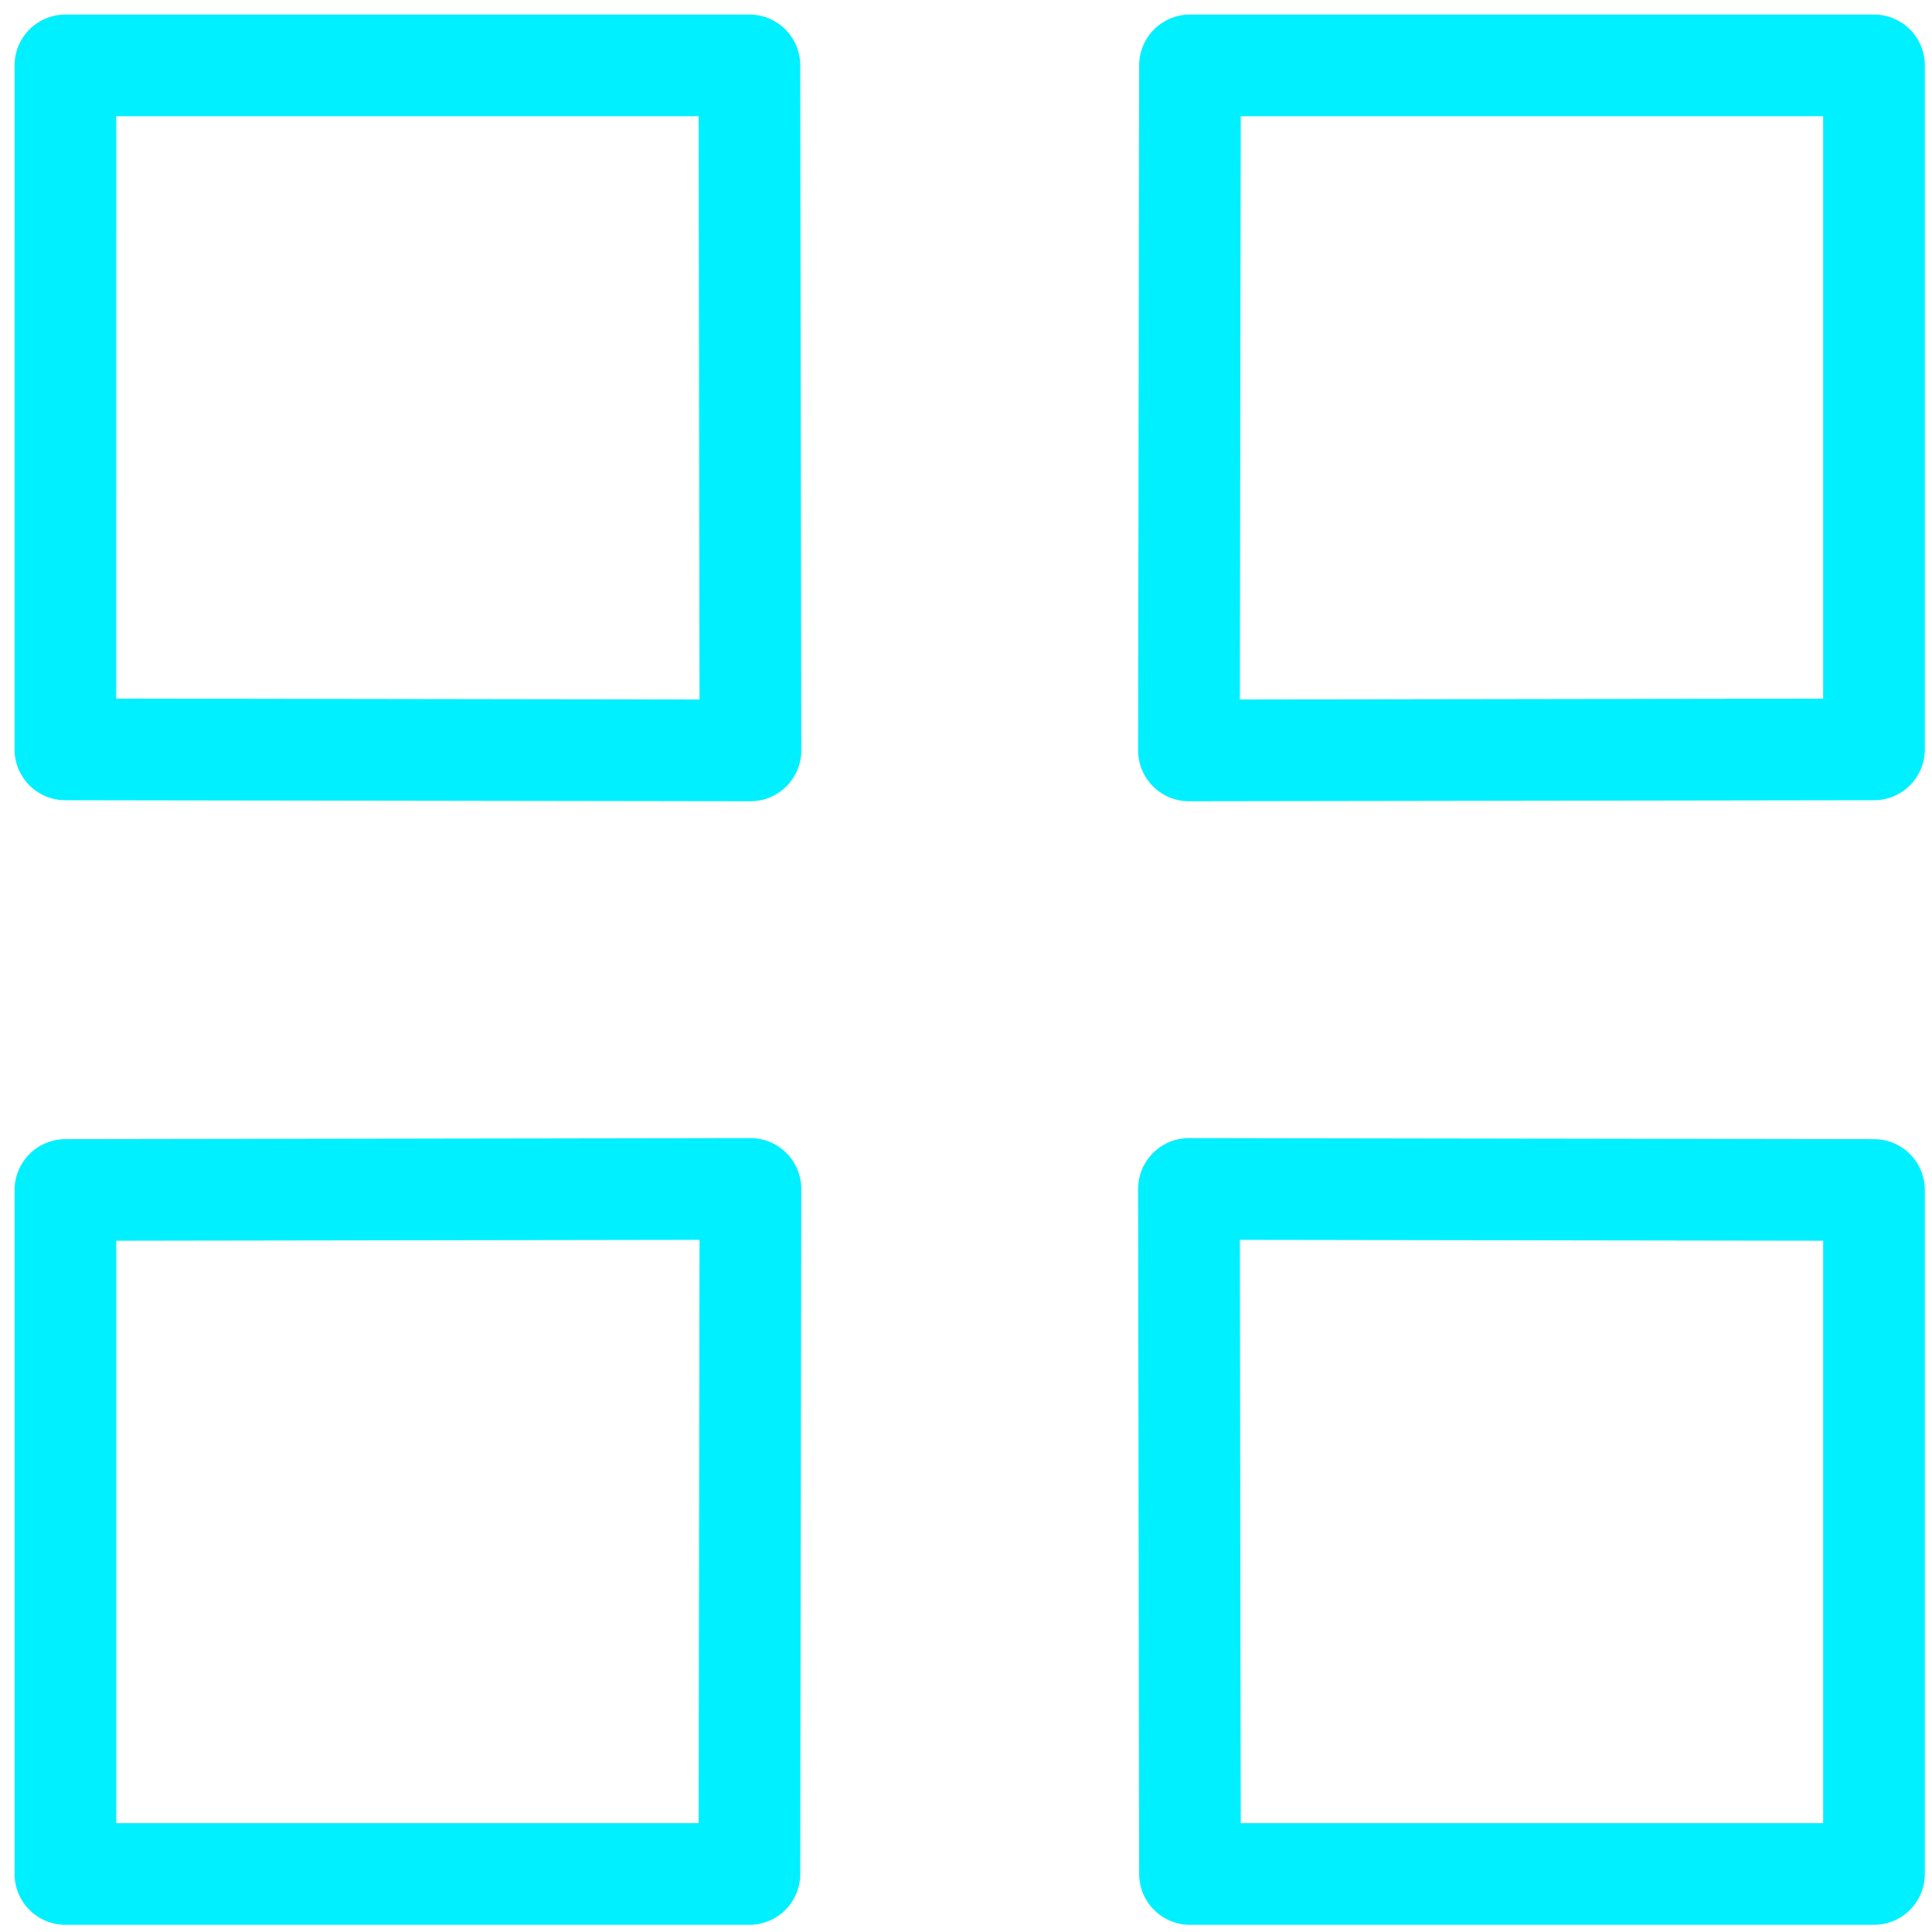
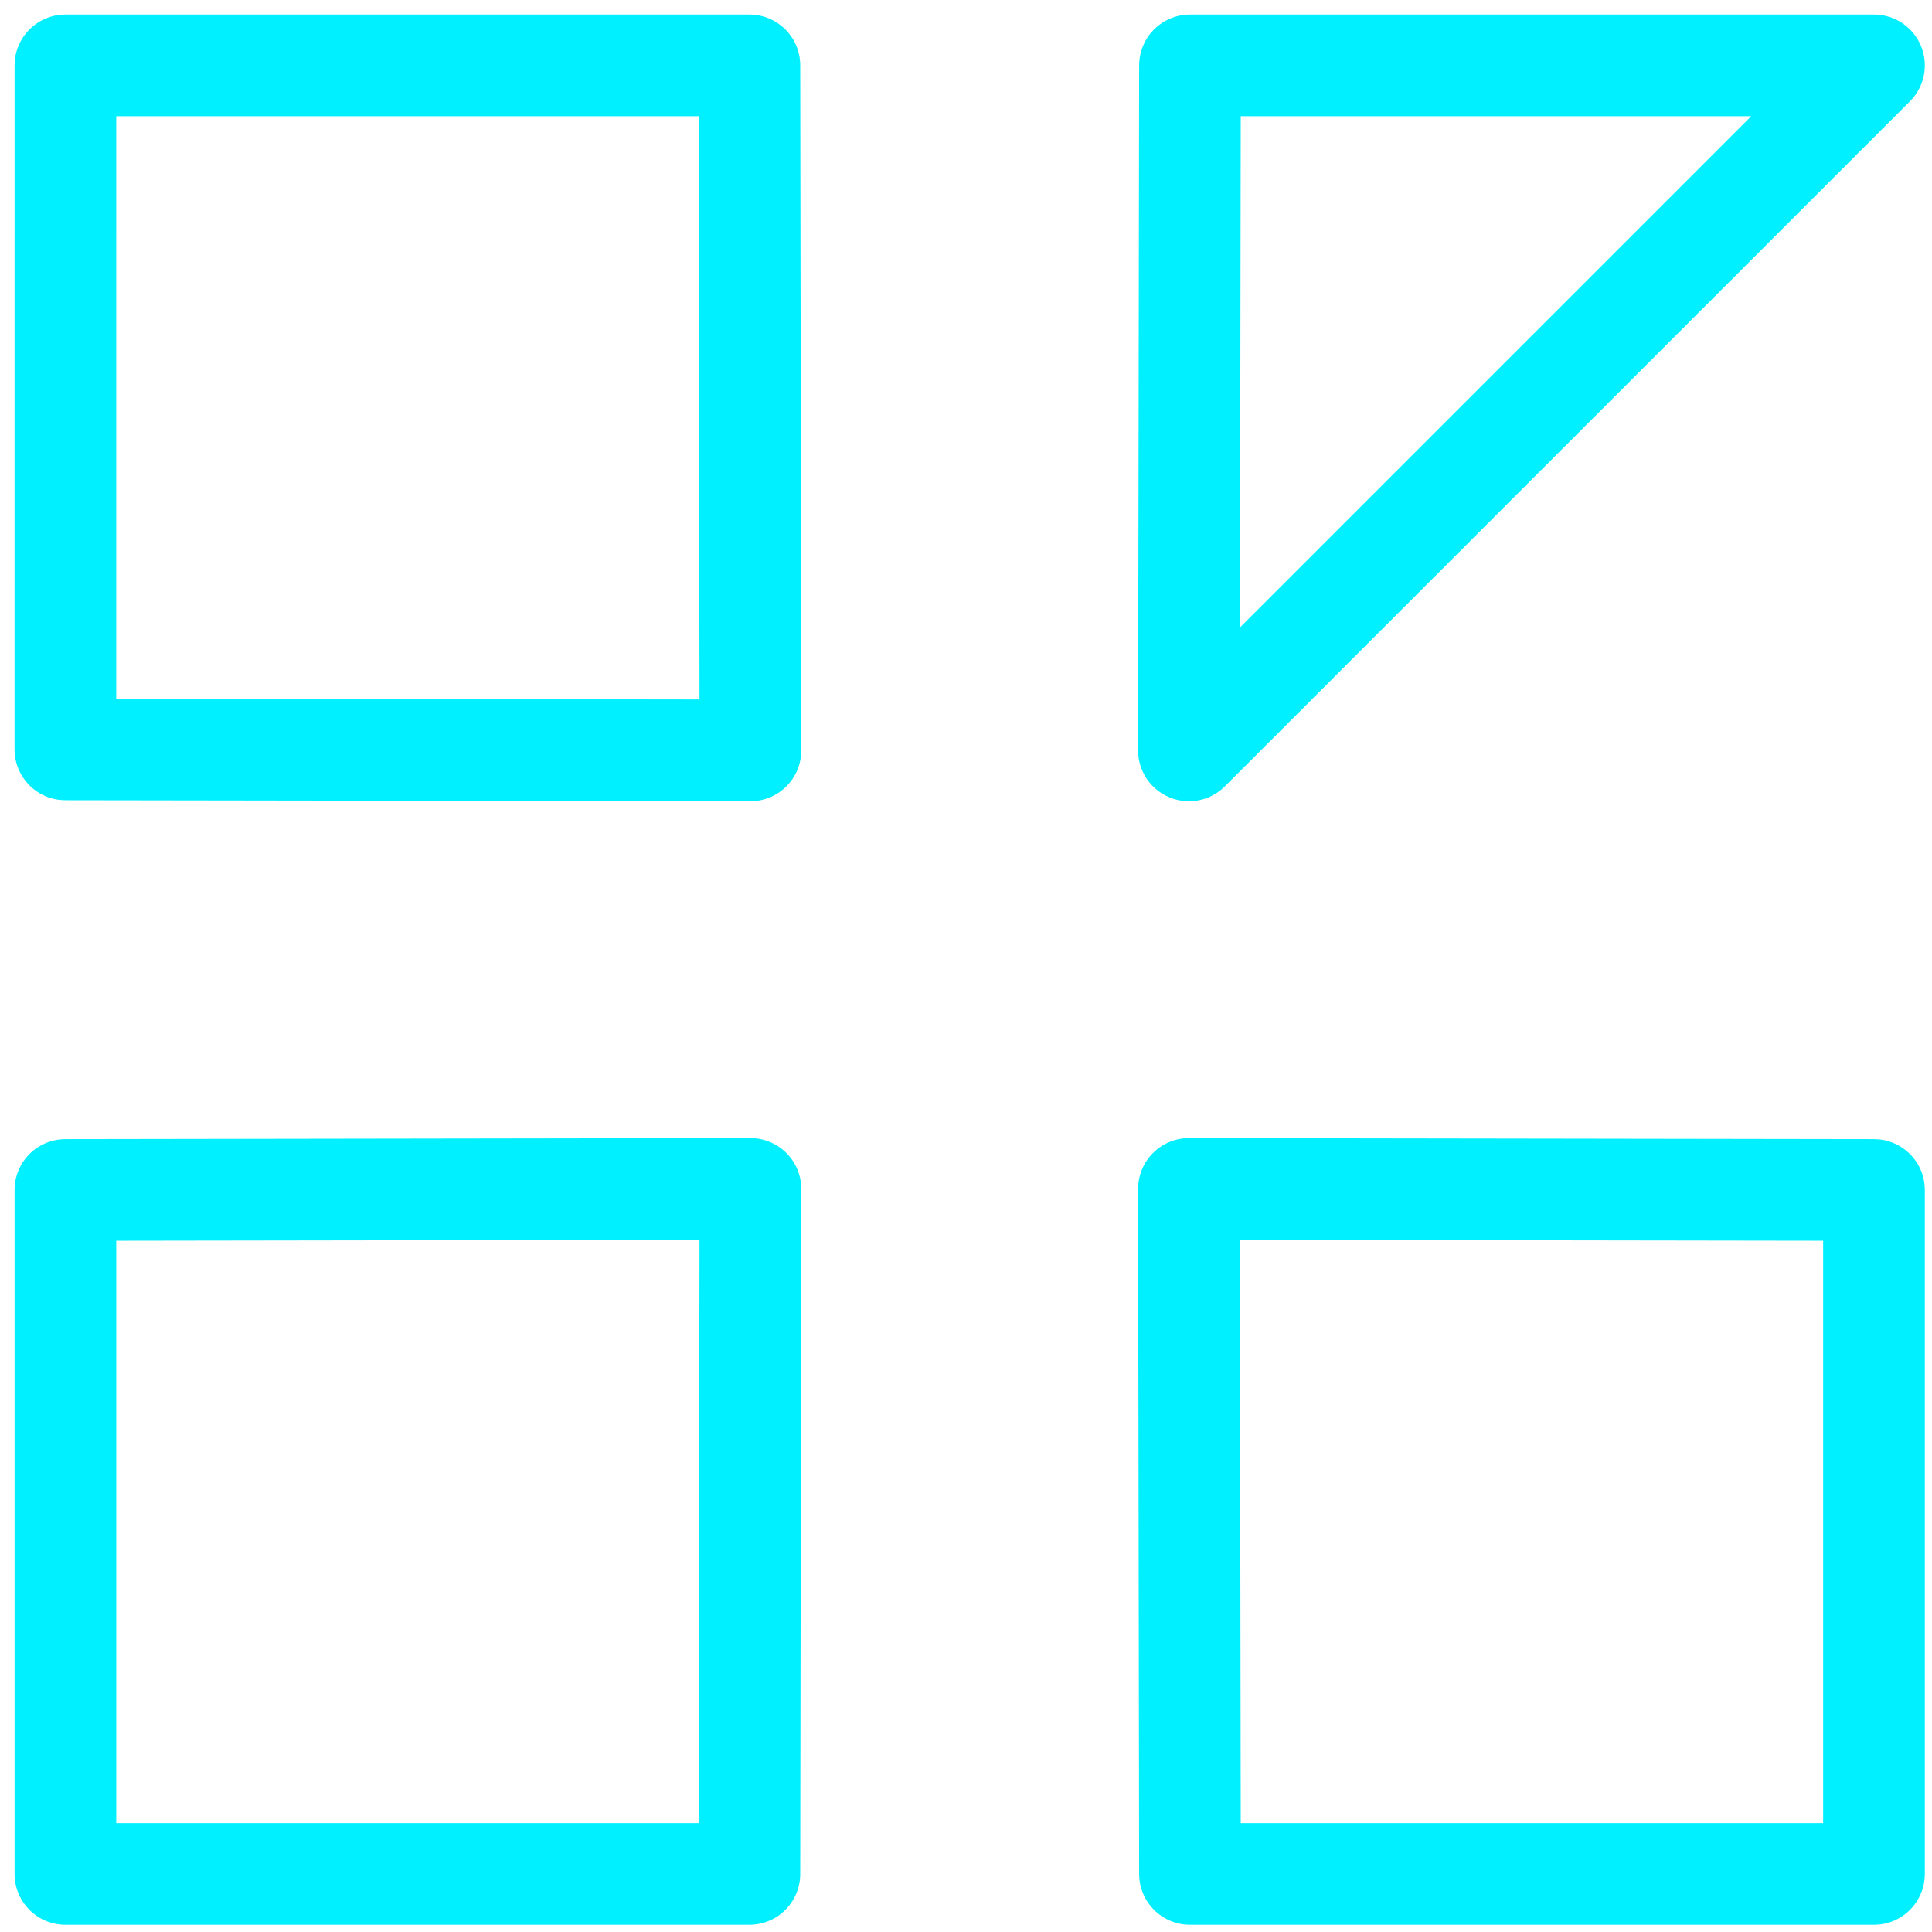
<svg xmlns="http://www.w3.org/2000/svg" width="76" height="76" viewBox="0 0 76 76" fill="none">
-   <path d="M2.573 2.572L29.479 2.572L29.52 29.519L2.572 29.479L2.573 2.572ZM29.479 73.717L2.573 73.717L2.573 46.811L29.52 46.77L29.479 73.717ZM46.77 29.519L46.811 2.572L73.718 2.572L73.718 29.479L46.77 29.519ZM46.811 73.717L46.77 46.77L73.718 46.811L73.718 73.717H46.811Z" stroke="#00F0FF" stroke-width="4" stroke-linejoin="round" />
+   <path d="M2.573 2.572L29.479 2.572L29.52 29.519L2.572 29.479L2.573 2.572ZM29.479 73.717L2.573 73.717L2.573 46.811L29.52 46.77L29.479 73.717ZM46.77 29.519L46.811 2.572L73.718 2.572L46.77 29.519ZM46.811 73.717L46.77 46.77L73.718 46.811L73.718 73.717H46.811Z" stroke="#00F0FF" stroke-width="4" stroke-linejoin="round" />
</svg>